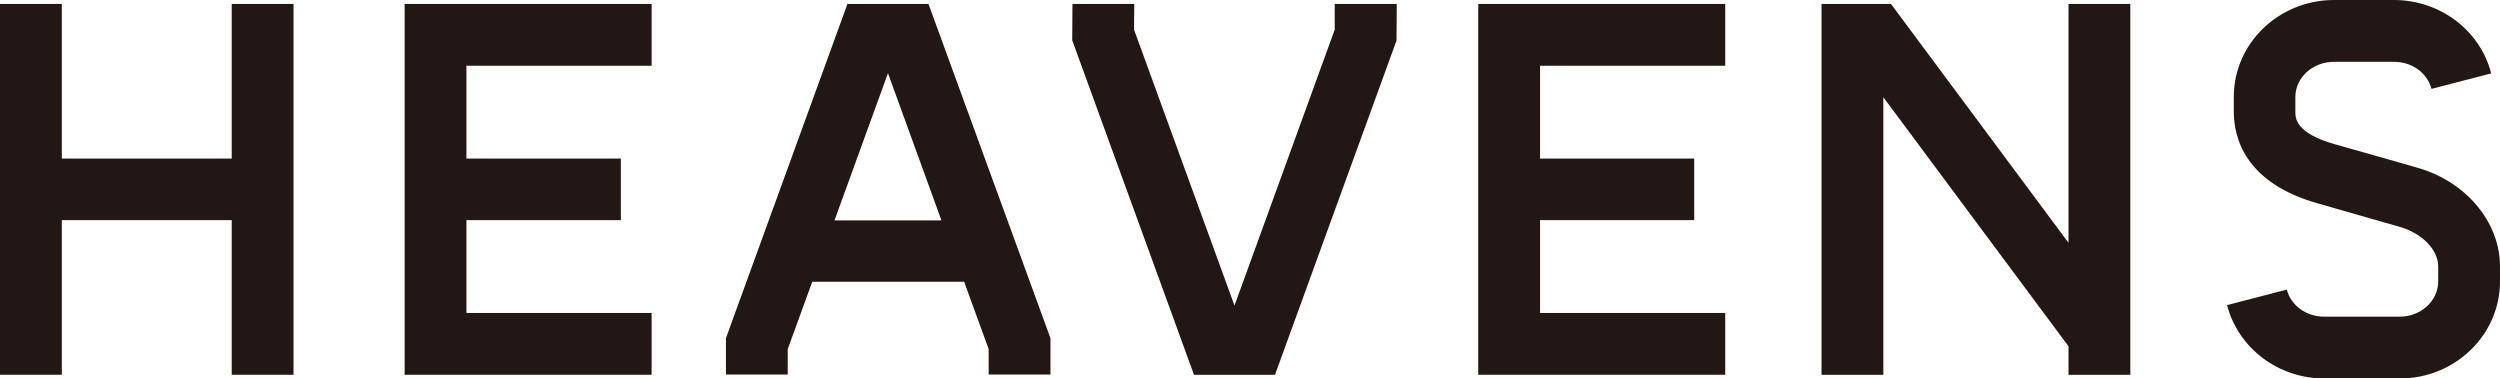
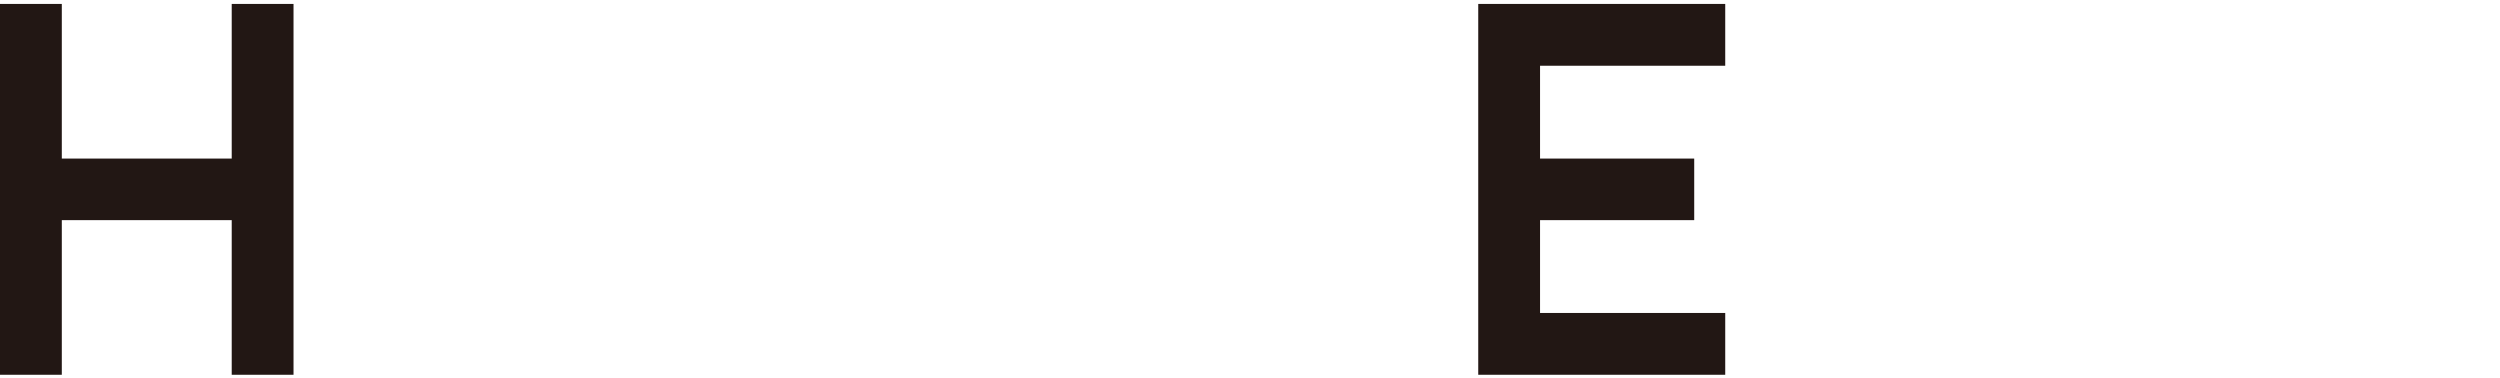
<svg xmlns="http://www.w3.org/2000/svg" id="_レイヤー_2" viewBox="0 0 108 16.35">
  <defs>
    <style>.cls-1{fill:#221714;}</style>
  </defs>
  <g id="_レイヤー_1-2">
-     <path class="cls-1" d="m38.36,3.16l2.31,6.36h-4.62l2.31-6.36Zm-1.75-2.99l-5.25,14.44v1.57s2.67,0,2.67,0v-1.1s1.06-2.91,1.06-2.91h6.56l1.06,2.91v1.1h2.67v-1.57S40.11.17,40.11.17h-3.51Z" />
-     <polygon class="cls-1" points="17.48 .17 17.48 16.19 28.15 16.19 28.15 13.52 20.15 13.52 20.15 9.51 26.82 9.51 26.82 6.85 20.15 6.85 20.15 2.84 28.15 2.84 28.15 .17 17.48 .17" />
    <polygon class="cls-1" points="63.86 .17 63.86 16.19 74.53 16.19 74.53 13.52 66.53 13.52 66.53 9.51 73.19 9.51 73.19 6.85 66.53 6.85 66.53 2.84 74.53 2.84 74.53 .17 63.86 .17" />
    <polygon class="cls-1" points="10.01 .17 10.01 6.85 2.67 6.85 2.67 .17 0 .17 0 16.19 2.67 16.19 2.67 9.51 10.01 9.51 10.01 16.19 12.68 16.19 12.68 .17 10.01 .17" />
-     <polygon class="cls-1" points="89.36 .17 89.36 10.49 81.69 .17 78.69 .17 78.69 16.19 81.36 16.19 81.36 4.2 89.36 14.96 89.36 16.19 92.03 16.19 92.03 .17 89.36 .17" />
-     <path class="cls-1" d="m100.83,0c-2.39,0-4.33,1.88-4.33,4.18v.65c0,1.1.47,3.07,3.64,3.96l3.49,1c.99.27,1.7.99,1.7,1.72v.65c0,.84-.75,1.52-1.66,1.52h-3.26c-.78,0-1.44-.48-1.62-1.17l-2.58.67c.48,1.86,2.21,3.17,4.2,3.17h3.26c2.39,0,4.33-1.88,4.33-4.19v-.65c0-1.94-1.5-3.71-3.66-4.29.02,0-3.48-.99-3.48-.99-1.7-.48-1.7-1.14-1.7-1.39v-.65c0-.84.75-1.52,1.67-1.52h2.59c.78,0,1.44.48,1.62,1.17l2.58-.67c-.48-1.86-2.21-3.17-4.2-3.17h-2.59Z" />
-     <polygon class="cls-1" points="60.33 1.75 60.34 .17 57.66 .17 57.66 1.28 53.33 13.2 48.99 1.28 49 .17 46.33 .17 46.32 1.74 51.58 16.19 55.08 16.19 60.33 1.75" />
  </g>
</svg>